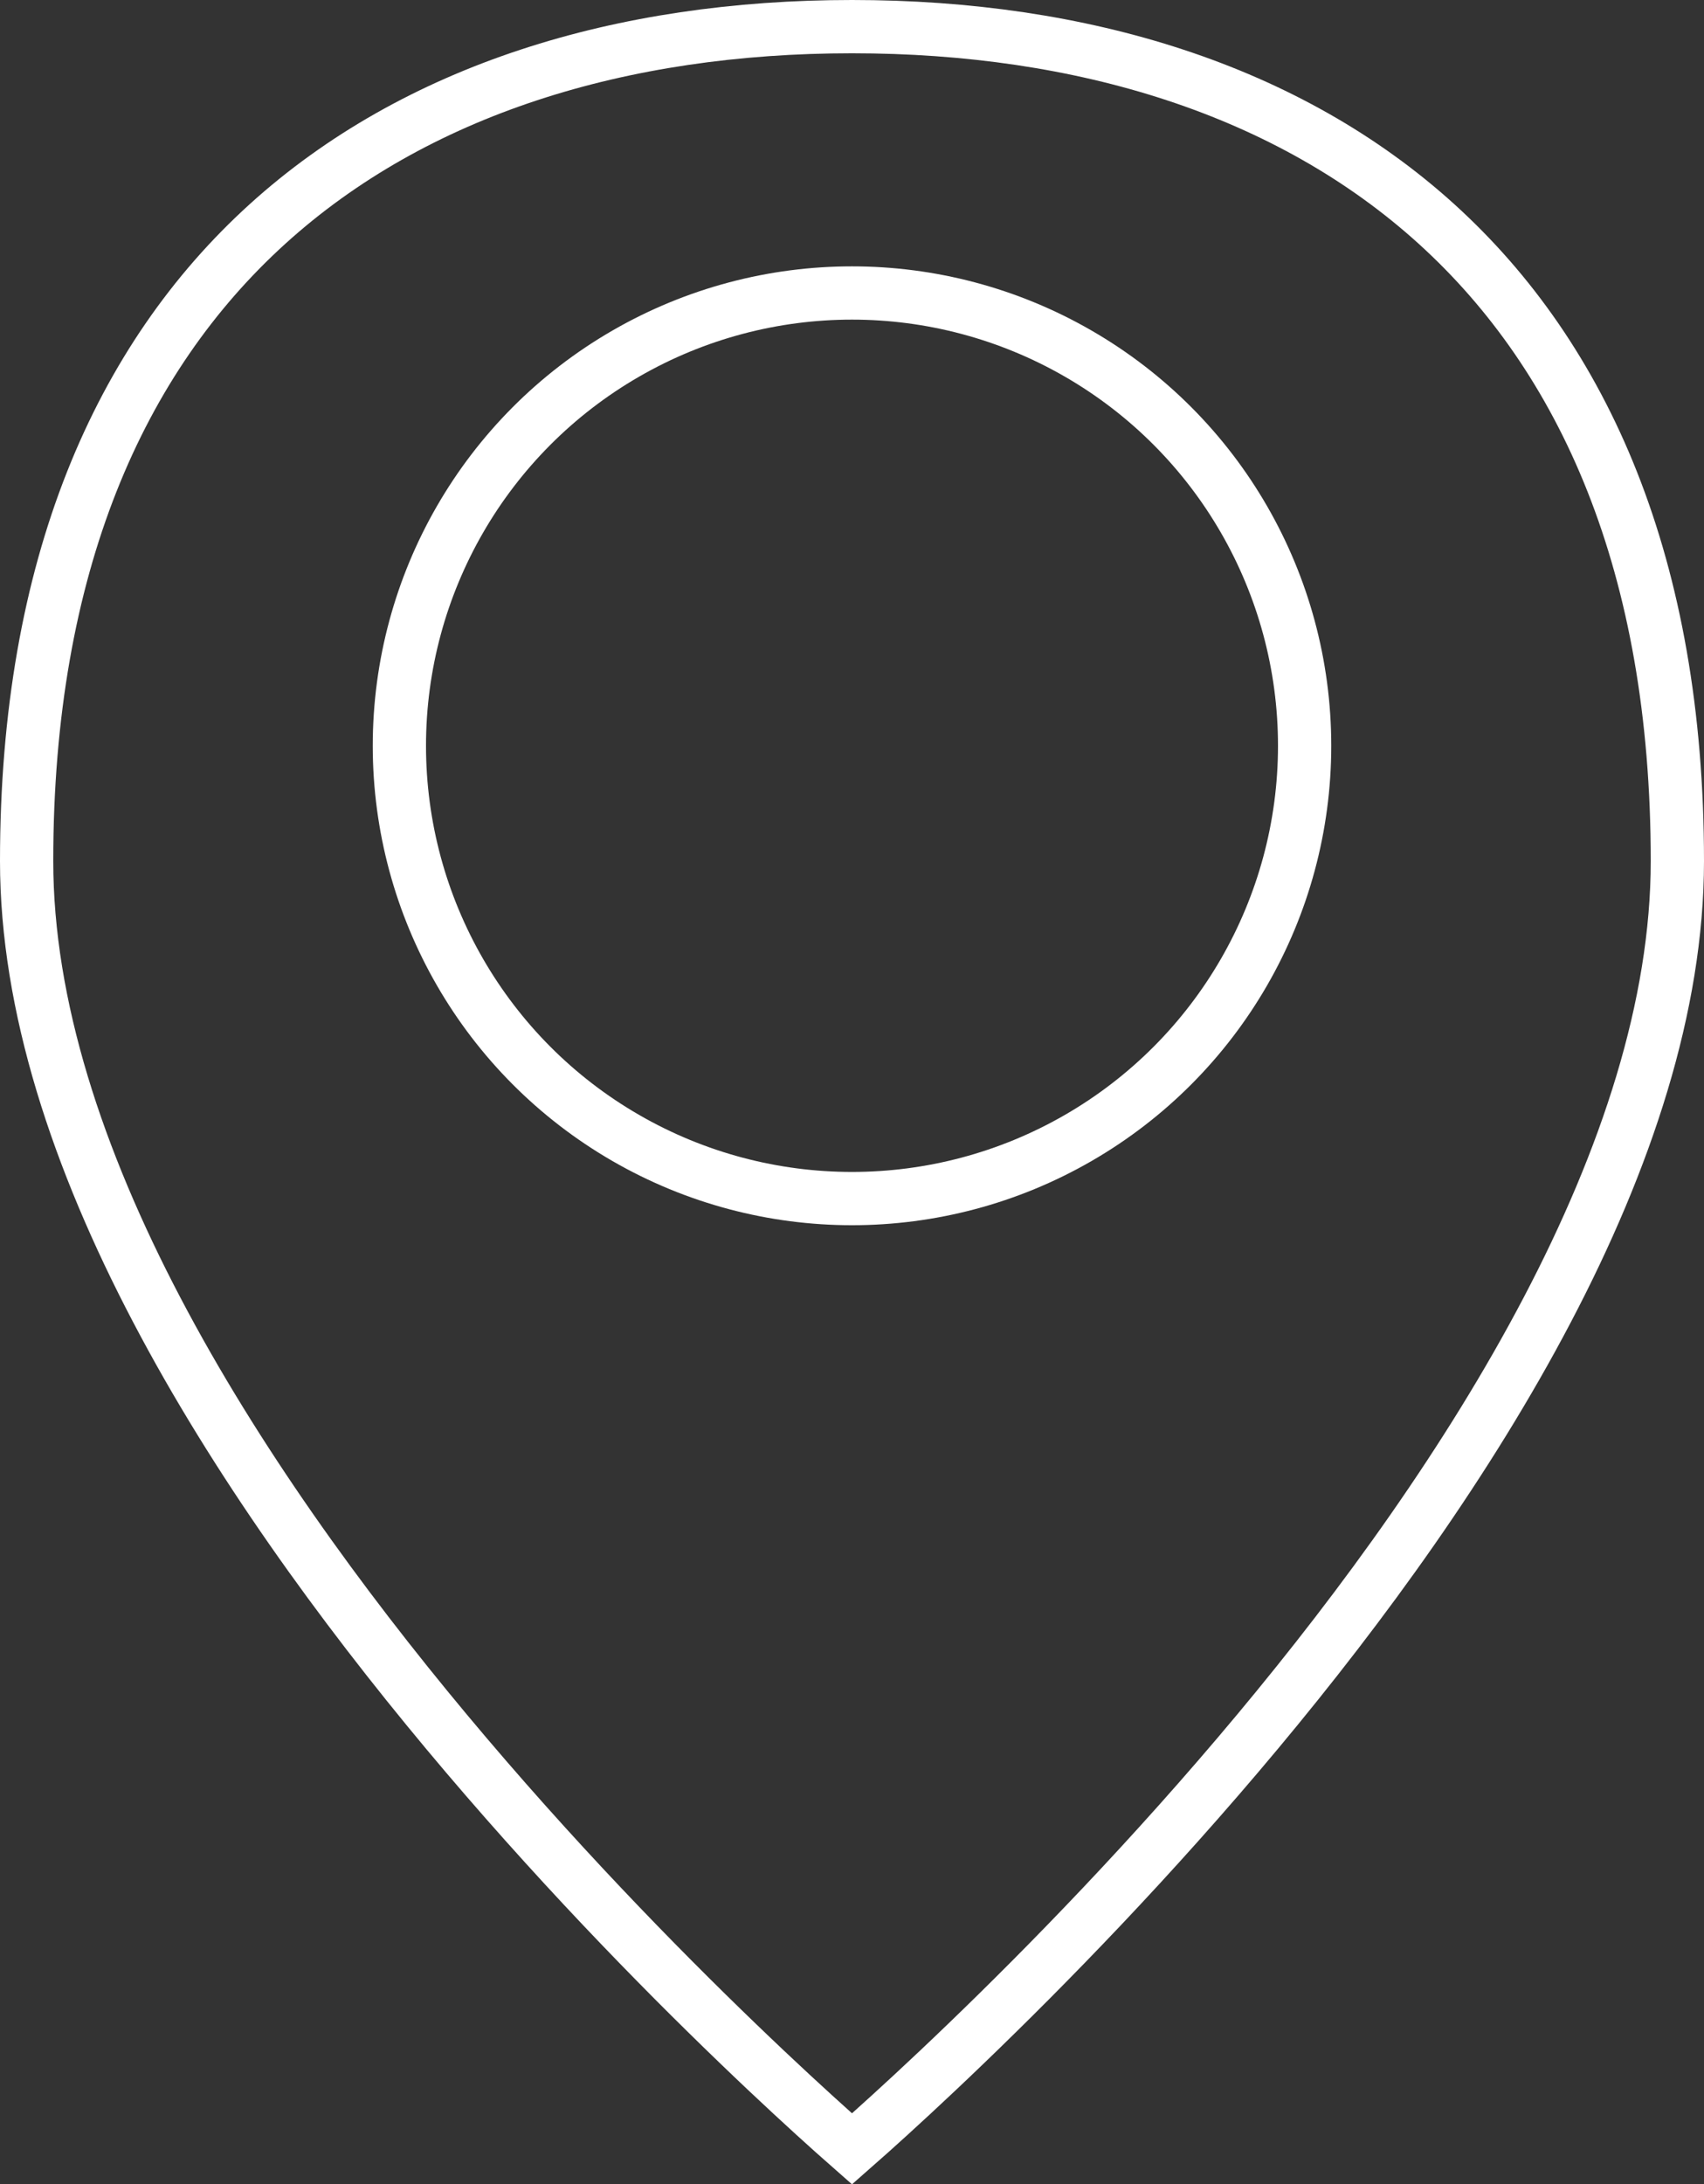
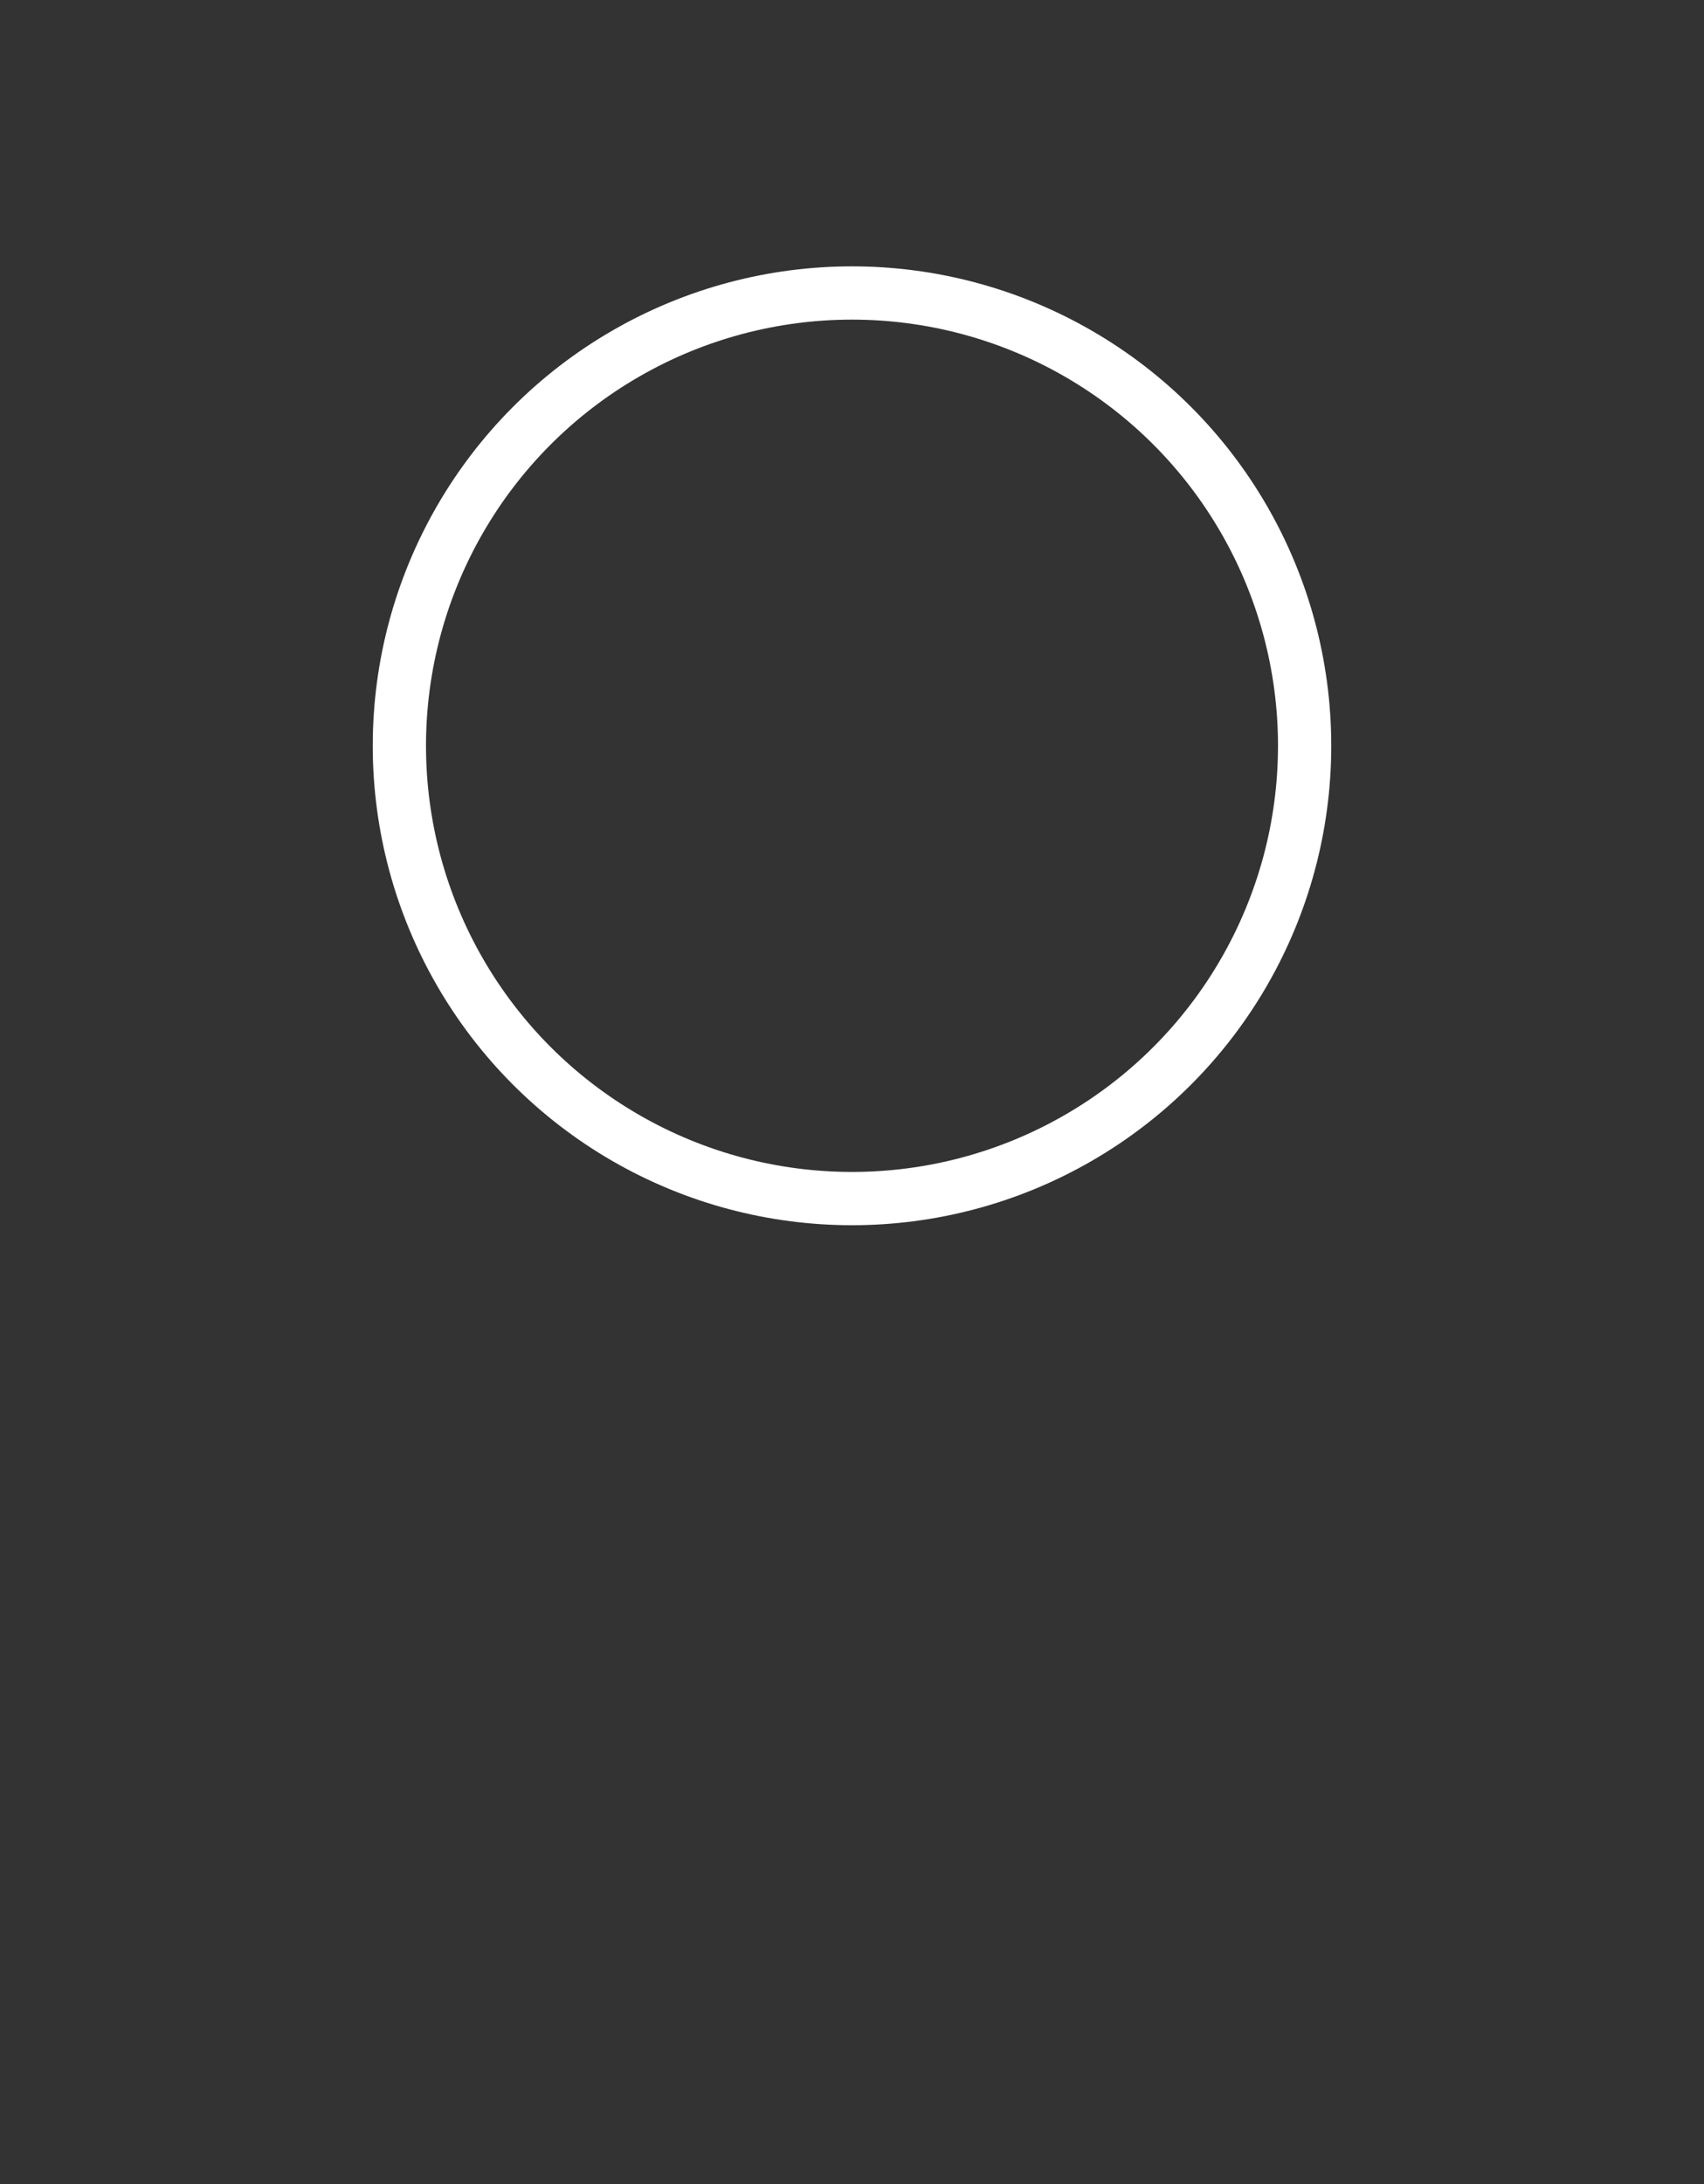
<svg xmlns="http://www.w3.org/2000/svg" width="32" height="41" viewBox="0 0 32 41" fill="none">
  <rect x="0" y="0" width="32" height="41" fill="#333333" stroke="none" />
-   <path d="M31.5 16.163C31.5 18.882 30.538 21.767 29.057 24.588C27.579 27.405 25.603 30.126 23.616 32.507C21.631 34.886 19.644 36.916 18.153 38.351C17.408 39.069 16.788 39.636 16.354 40.025C16.216 40.148 16.098 40.253 16 40.339C15.902 40.253 15.784 40.148 15.646 40.025C15.212 39.636 14.592 39.069 13.847 38.351C12.356 36.916 10.369 34.886 8.384 32.507C6.397 30.126 4.421 27.405 2.943 24.588C1.462 21.767 0.5 18.882 0.5 16.163C0.5 10.613 2.252 6.718 5.022 4.206C7.801 1.687 11.668 0.5 16 0.5C20.332 0.5 24.199 1.687 26.978 4.206C29.748 6.718 31.5 10.613 31.5 16.163Z" stroke="white" />
  <circle cx="16" cy="14" r="8.5" stroke="white" />
</svg>